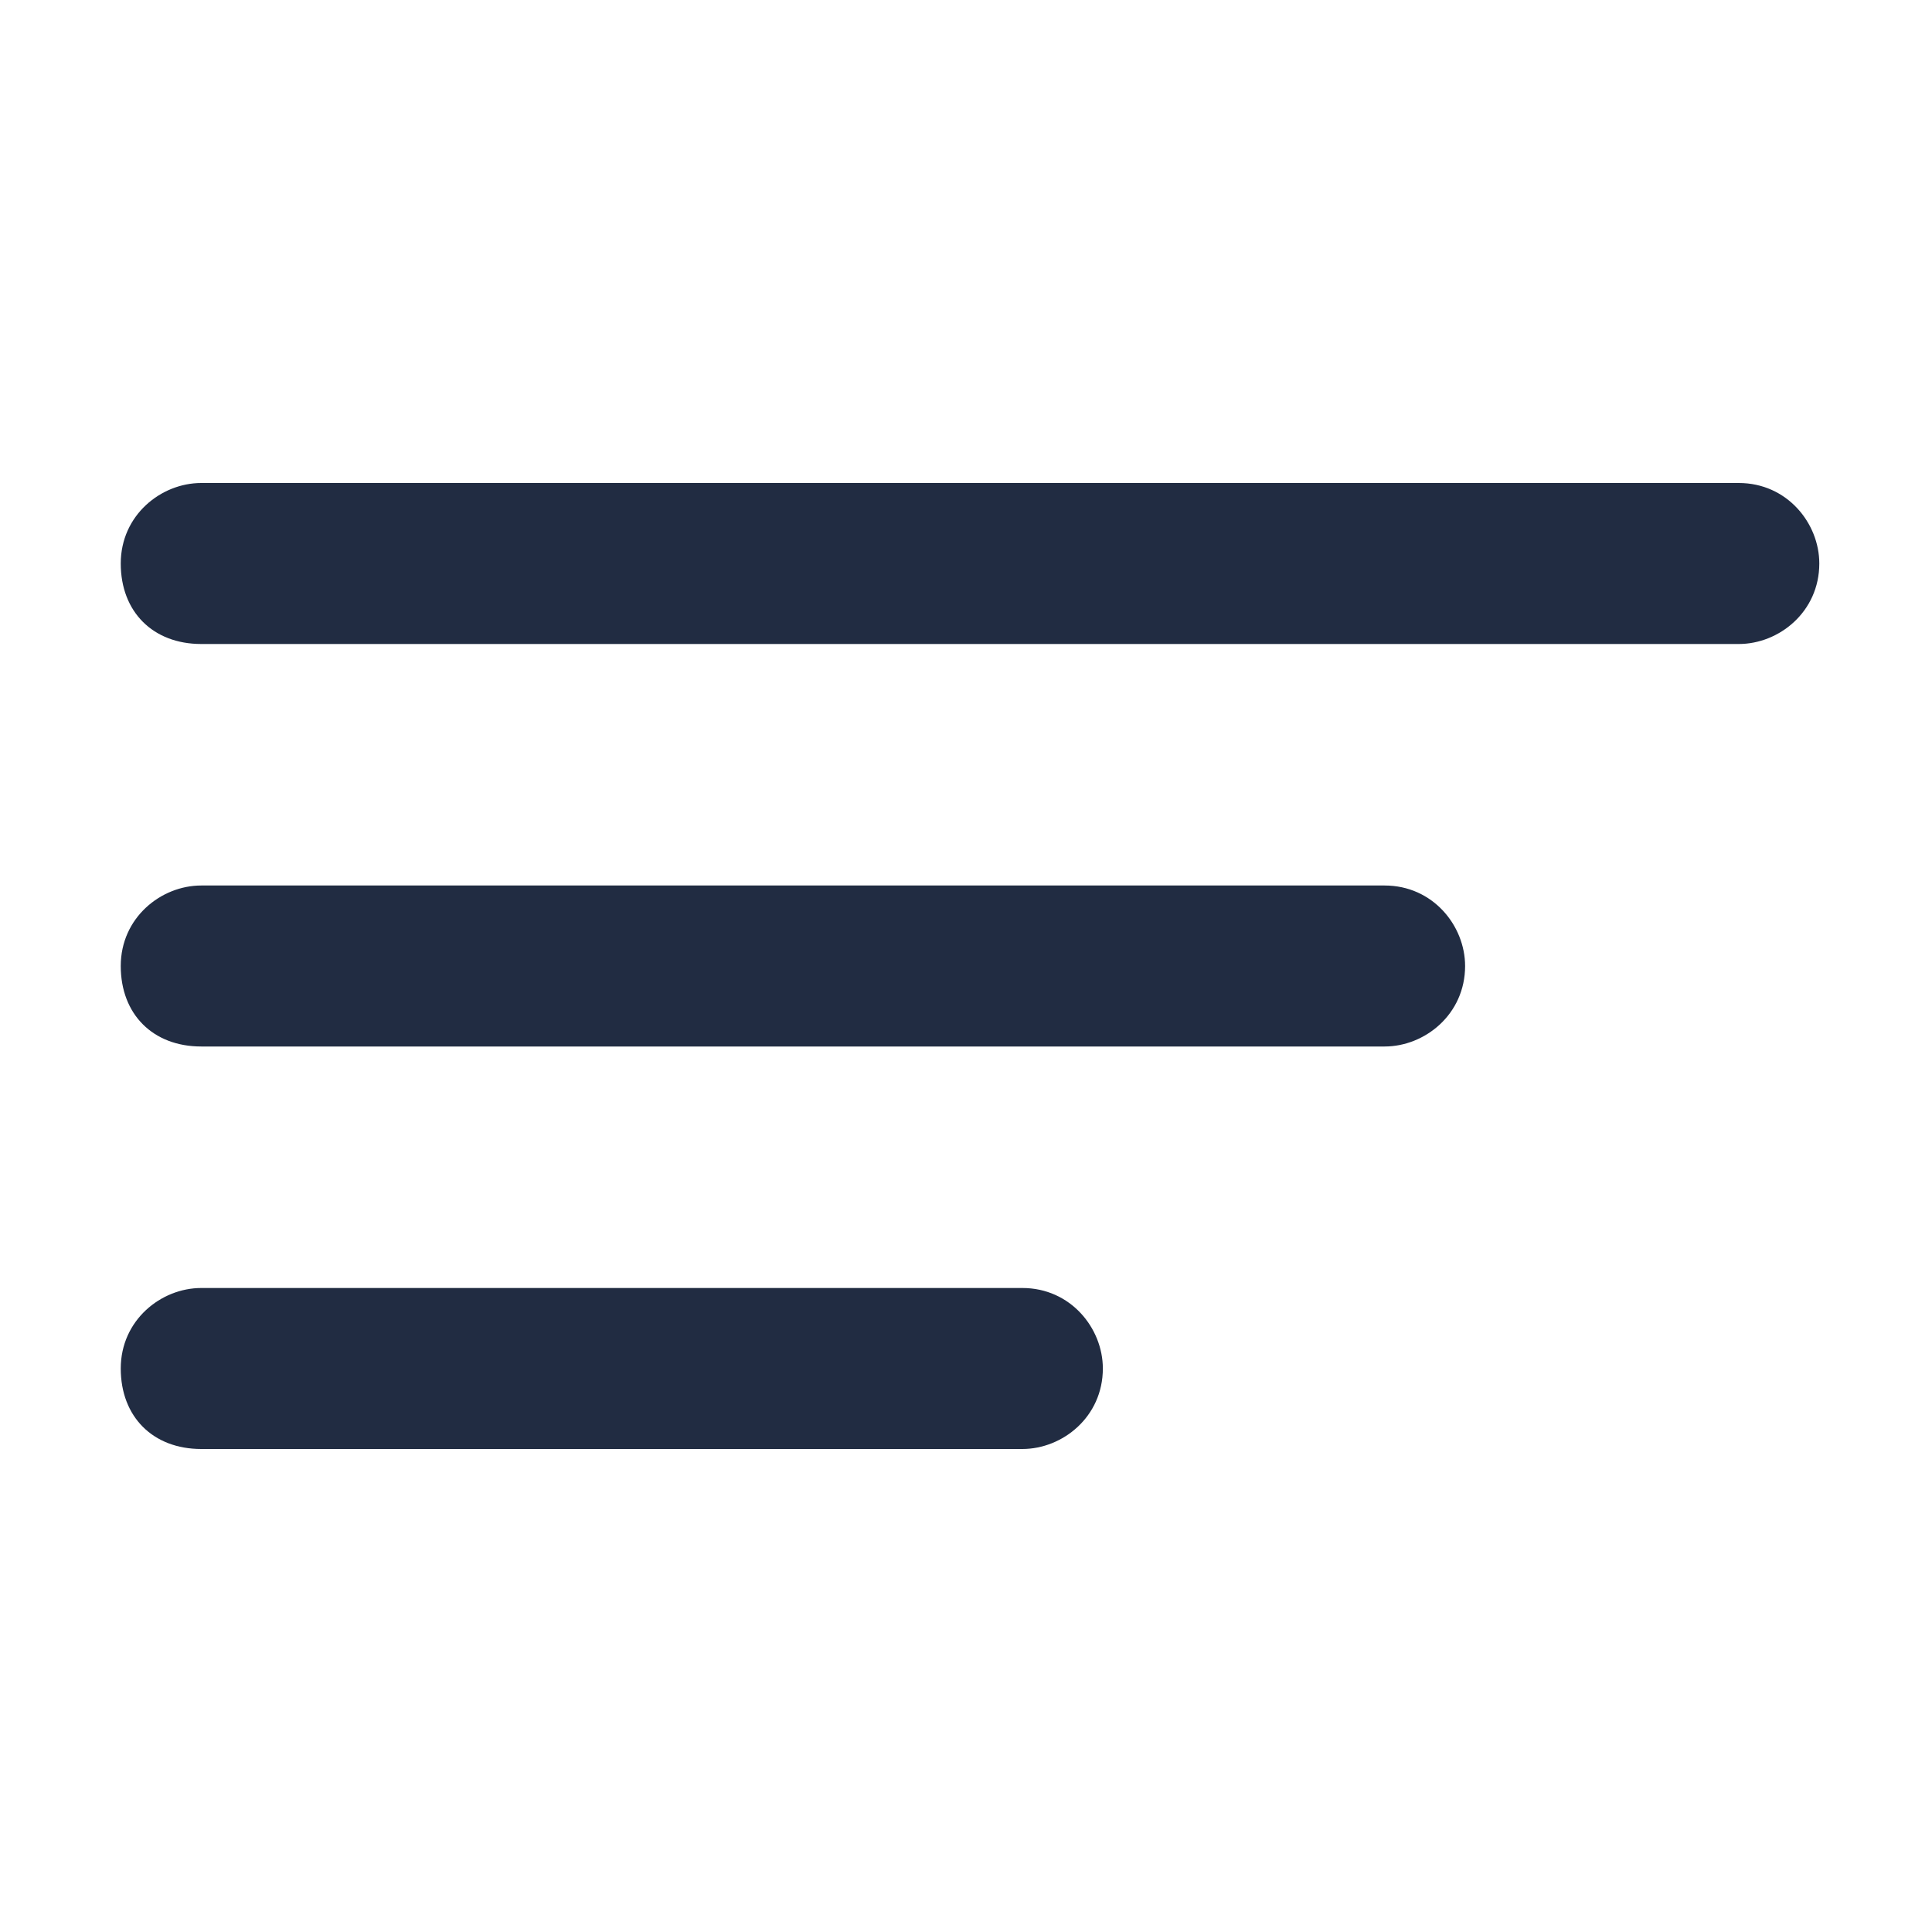
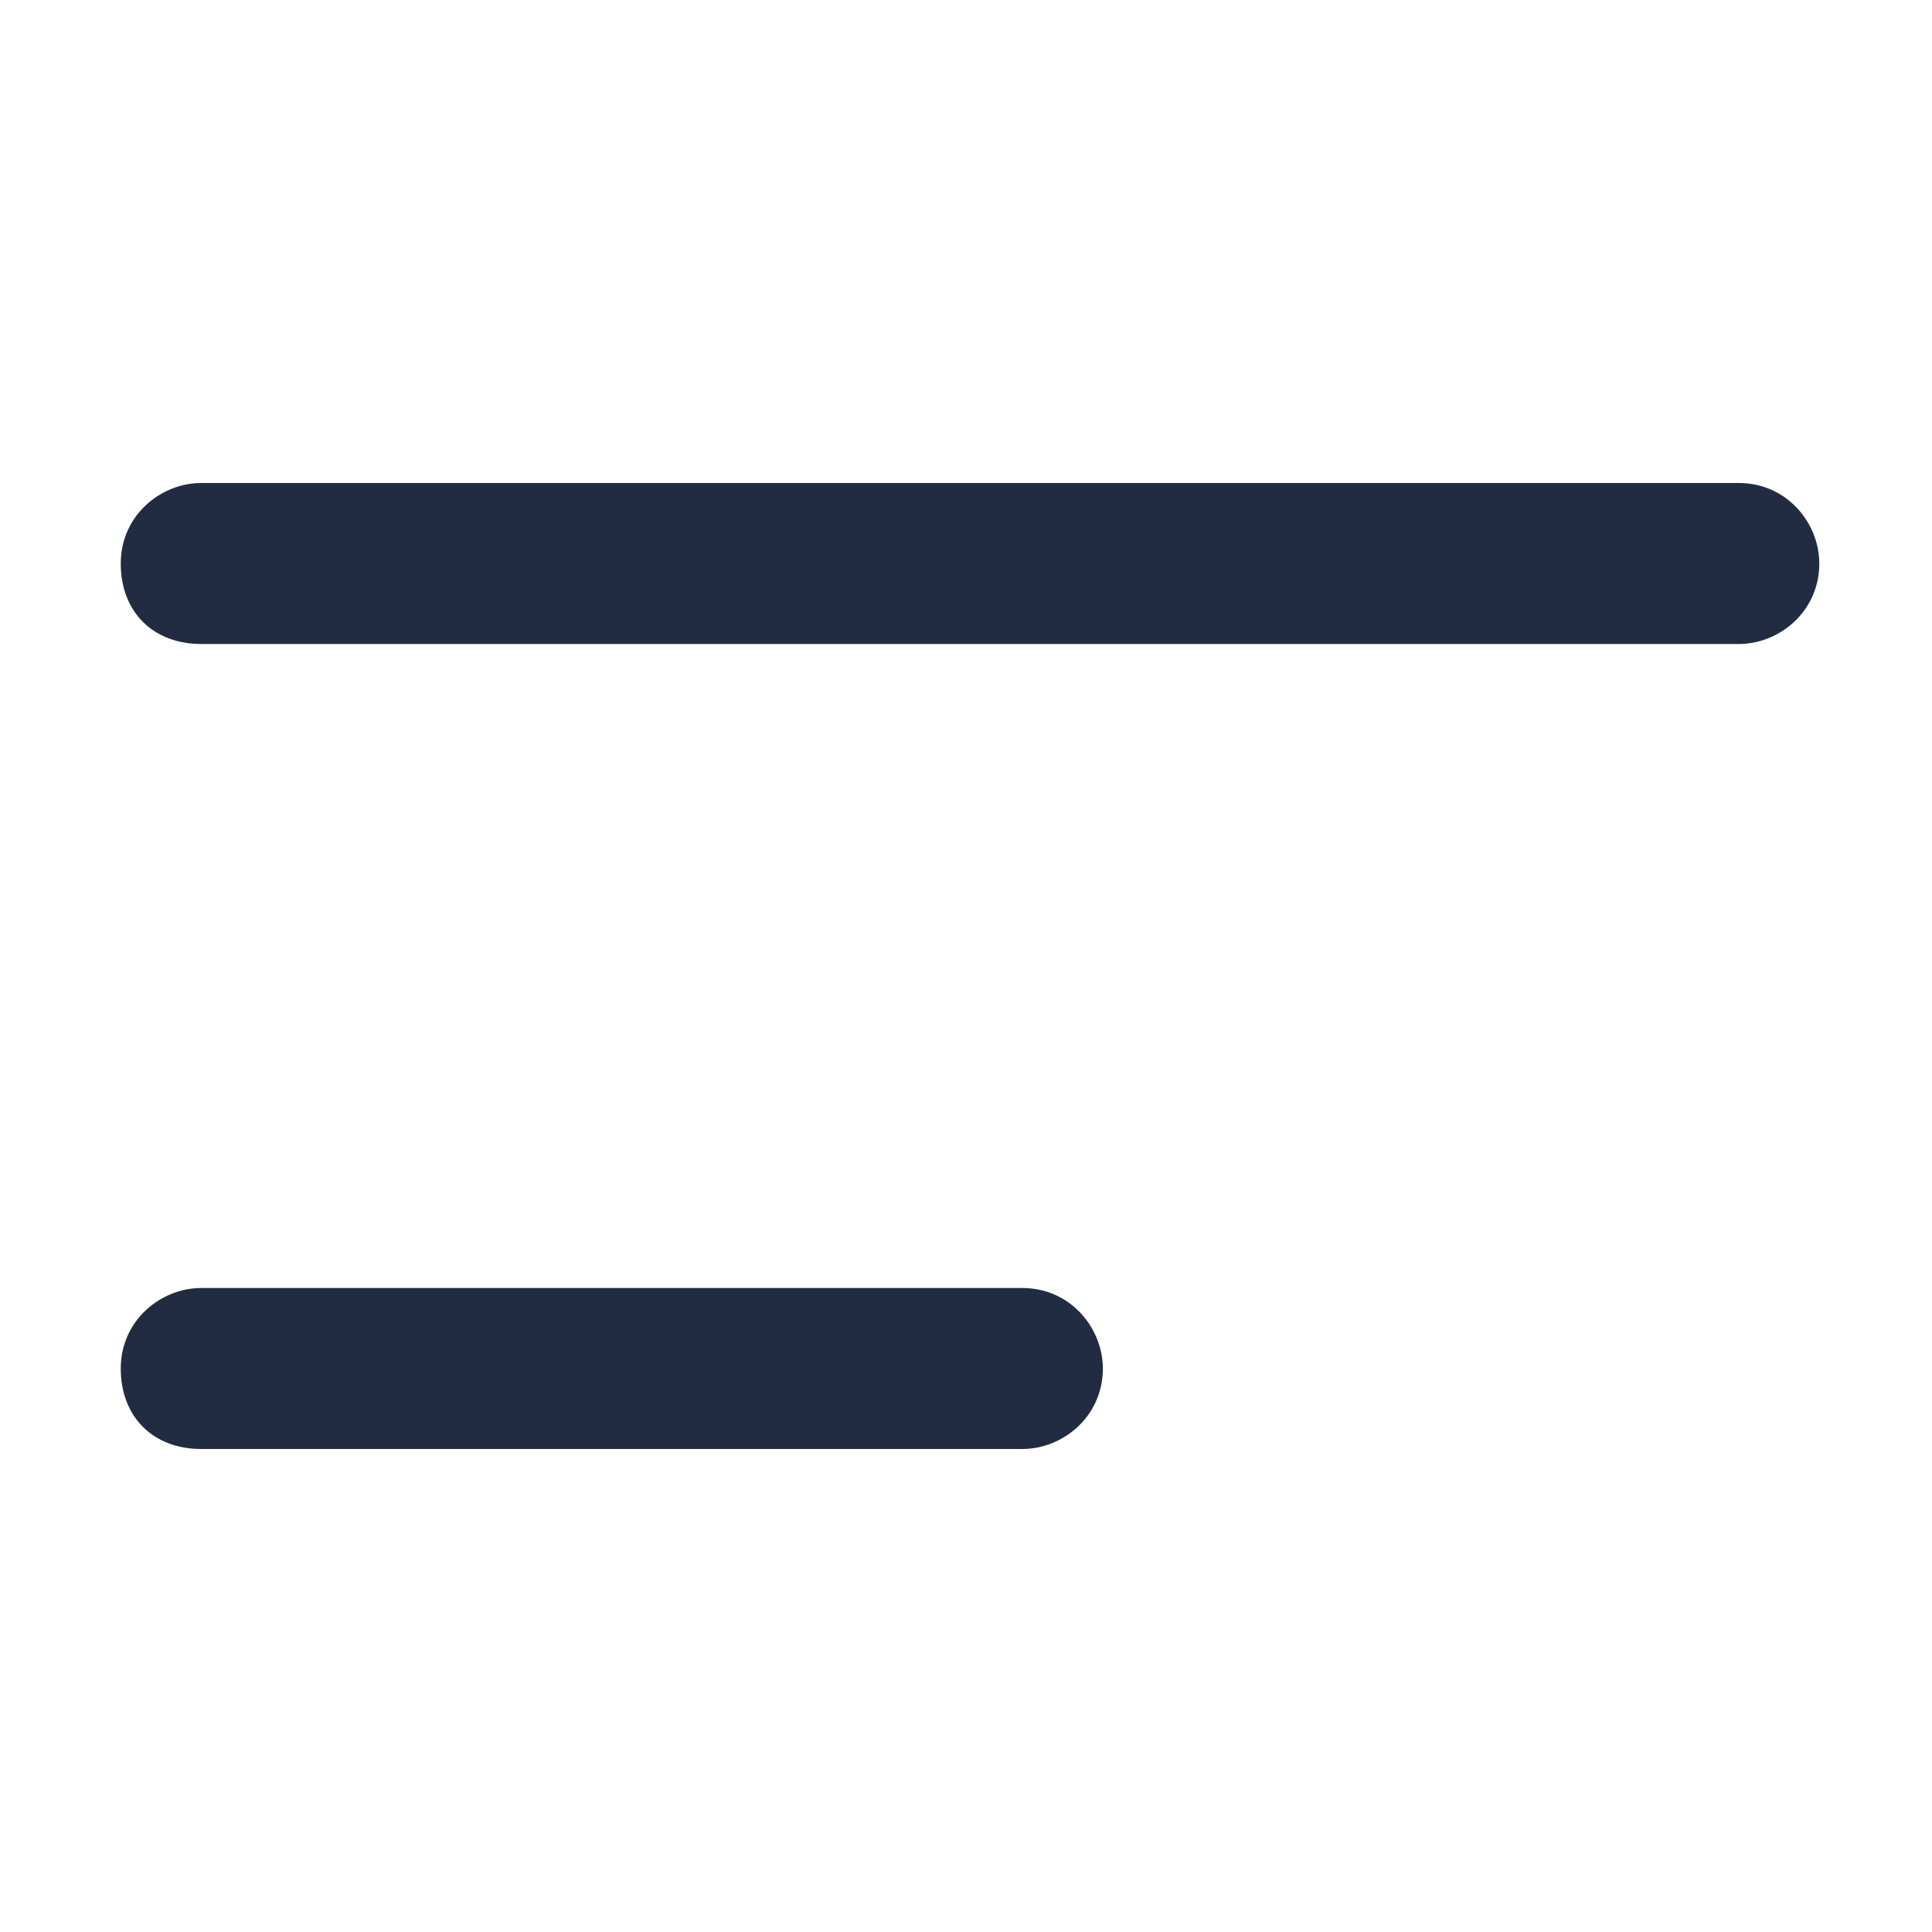
<svg xmlns="http://www.w3.org/2000/svg" version="1.1" id="Layer_1" x="0px" y="0px" viewBox="0 0 24 24" style="enable-background:new 0 0 24 24;" xml:space="preserve">
  <style type="text/css">
	.st0{fill:#212C42;}
	.st1{stroke:#FF0303;stroke-width:0.25;stroke-miterlimit:10;}
</style>
  <path d="M1.5,7.4" />
-   <path d="M3,7" />
  <path class="st0" d="M2.5,8h19.1c0.5,0,1-0.4,1-1V7c0-0.5-0.4-1-1-1H2.5c-0.5,0-1,0.4-1,1V7C1.5,7.6,1.9,8,2.5,8z" />
-   <path class="st0" d="M2.5,13h14.7c0.5,0,1-0.4,1-1V12c0-0.5-0.4-1-1-1H2.5c-0.5,0-1,0.4-1,1V12C1.5,12.6,1.9,13,2.5,13z" />
  <path class="st0" d="M2.5,18h10.2c0.5,0,1-0.4,1-1V17c0-0.5-0.4-1-1-1H2.5c-0.5,0-1,0.4-1,1V17C1.5,17.6,1.9,18,2.5,18z" />
  <path class="st1" d="M0,5.7" />
</svg>